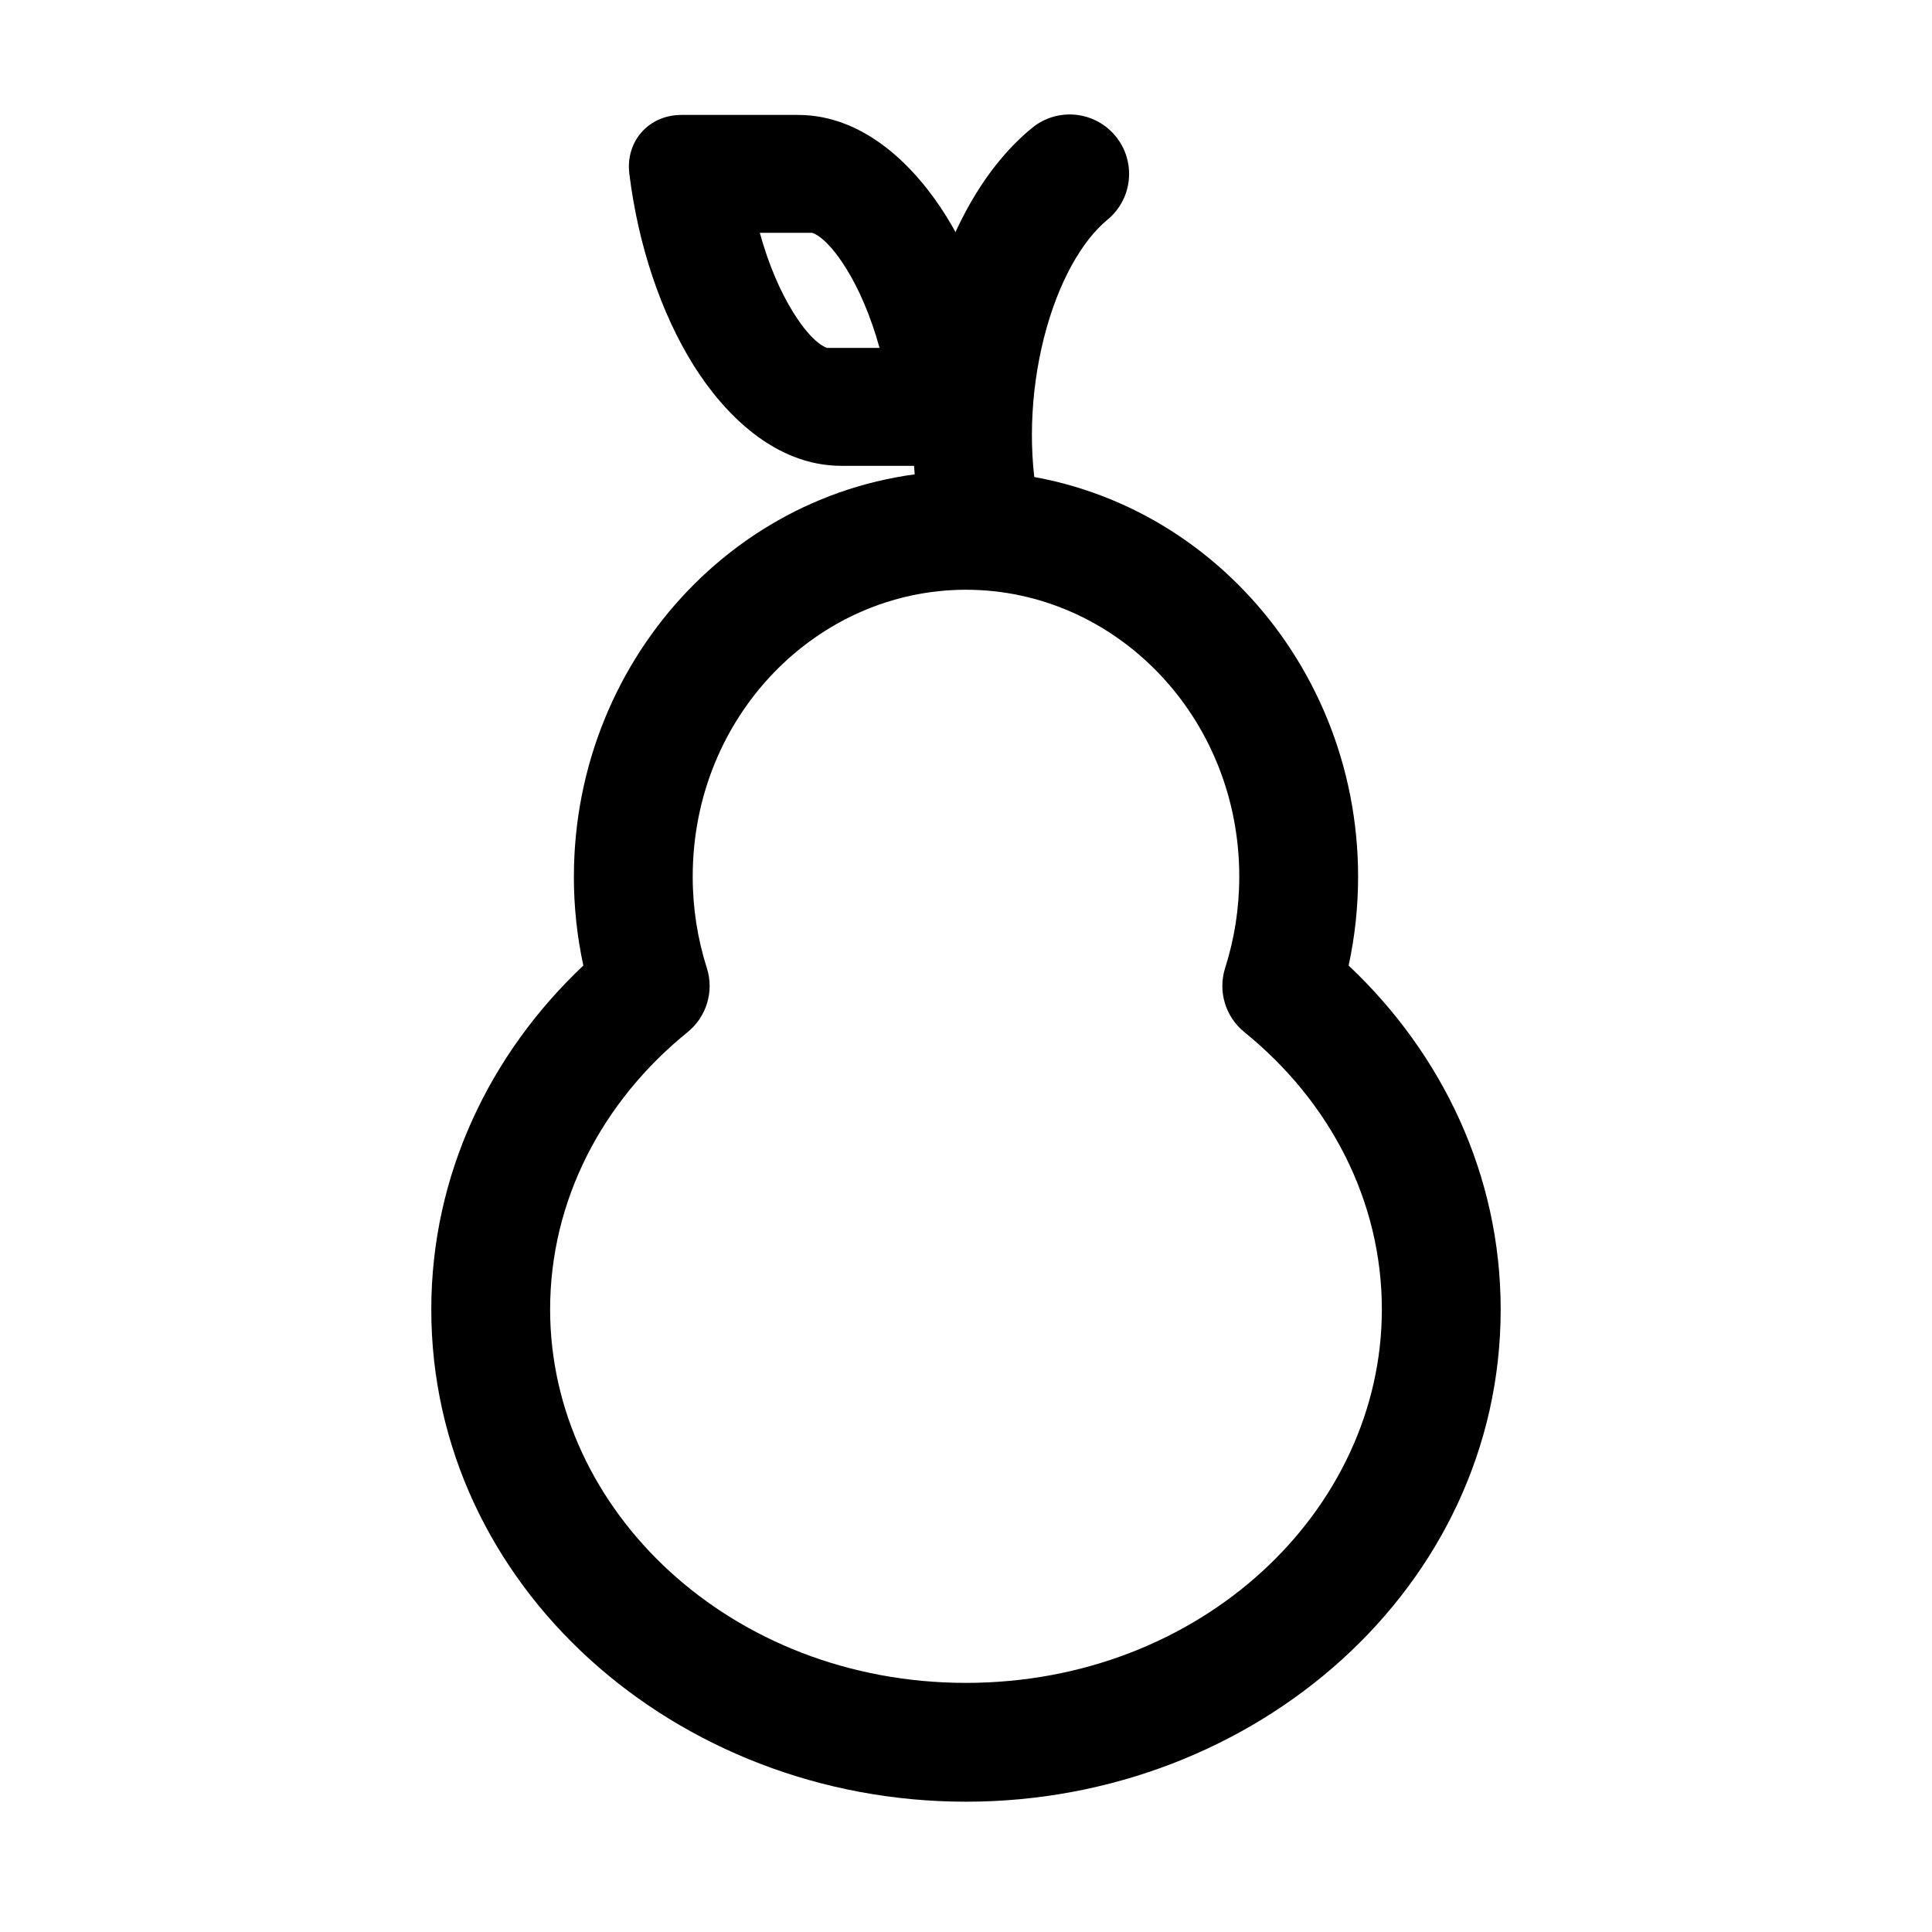
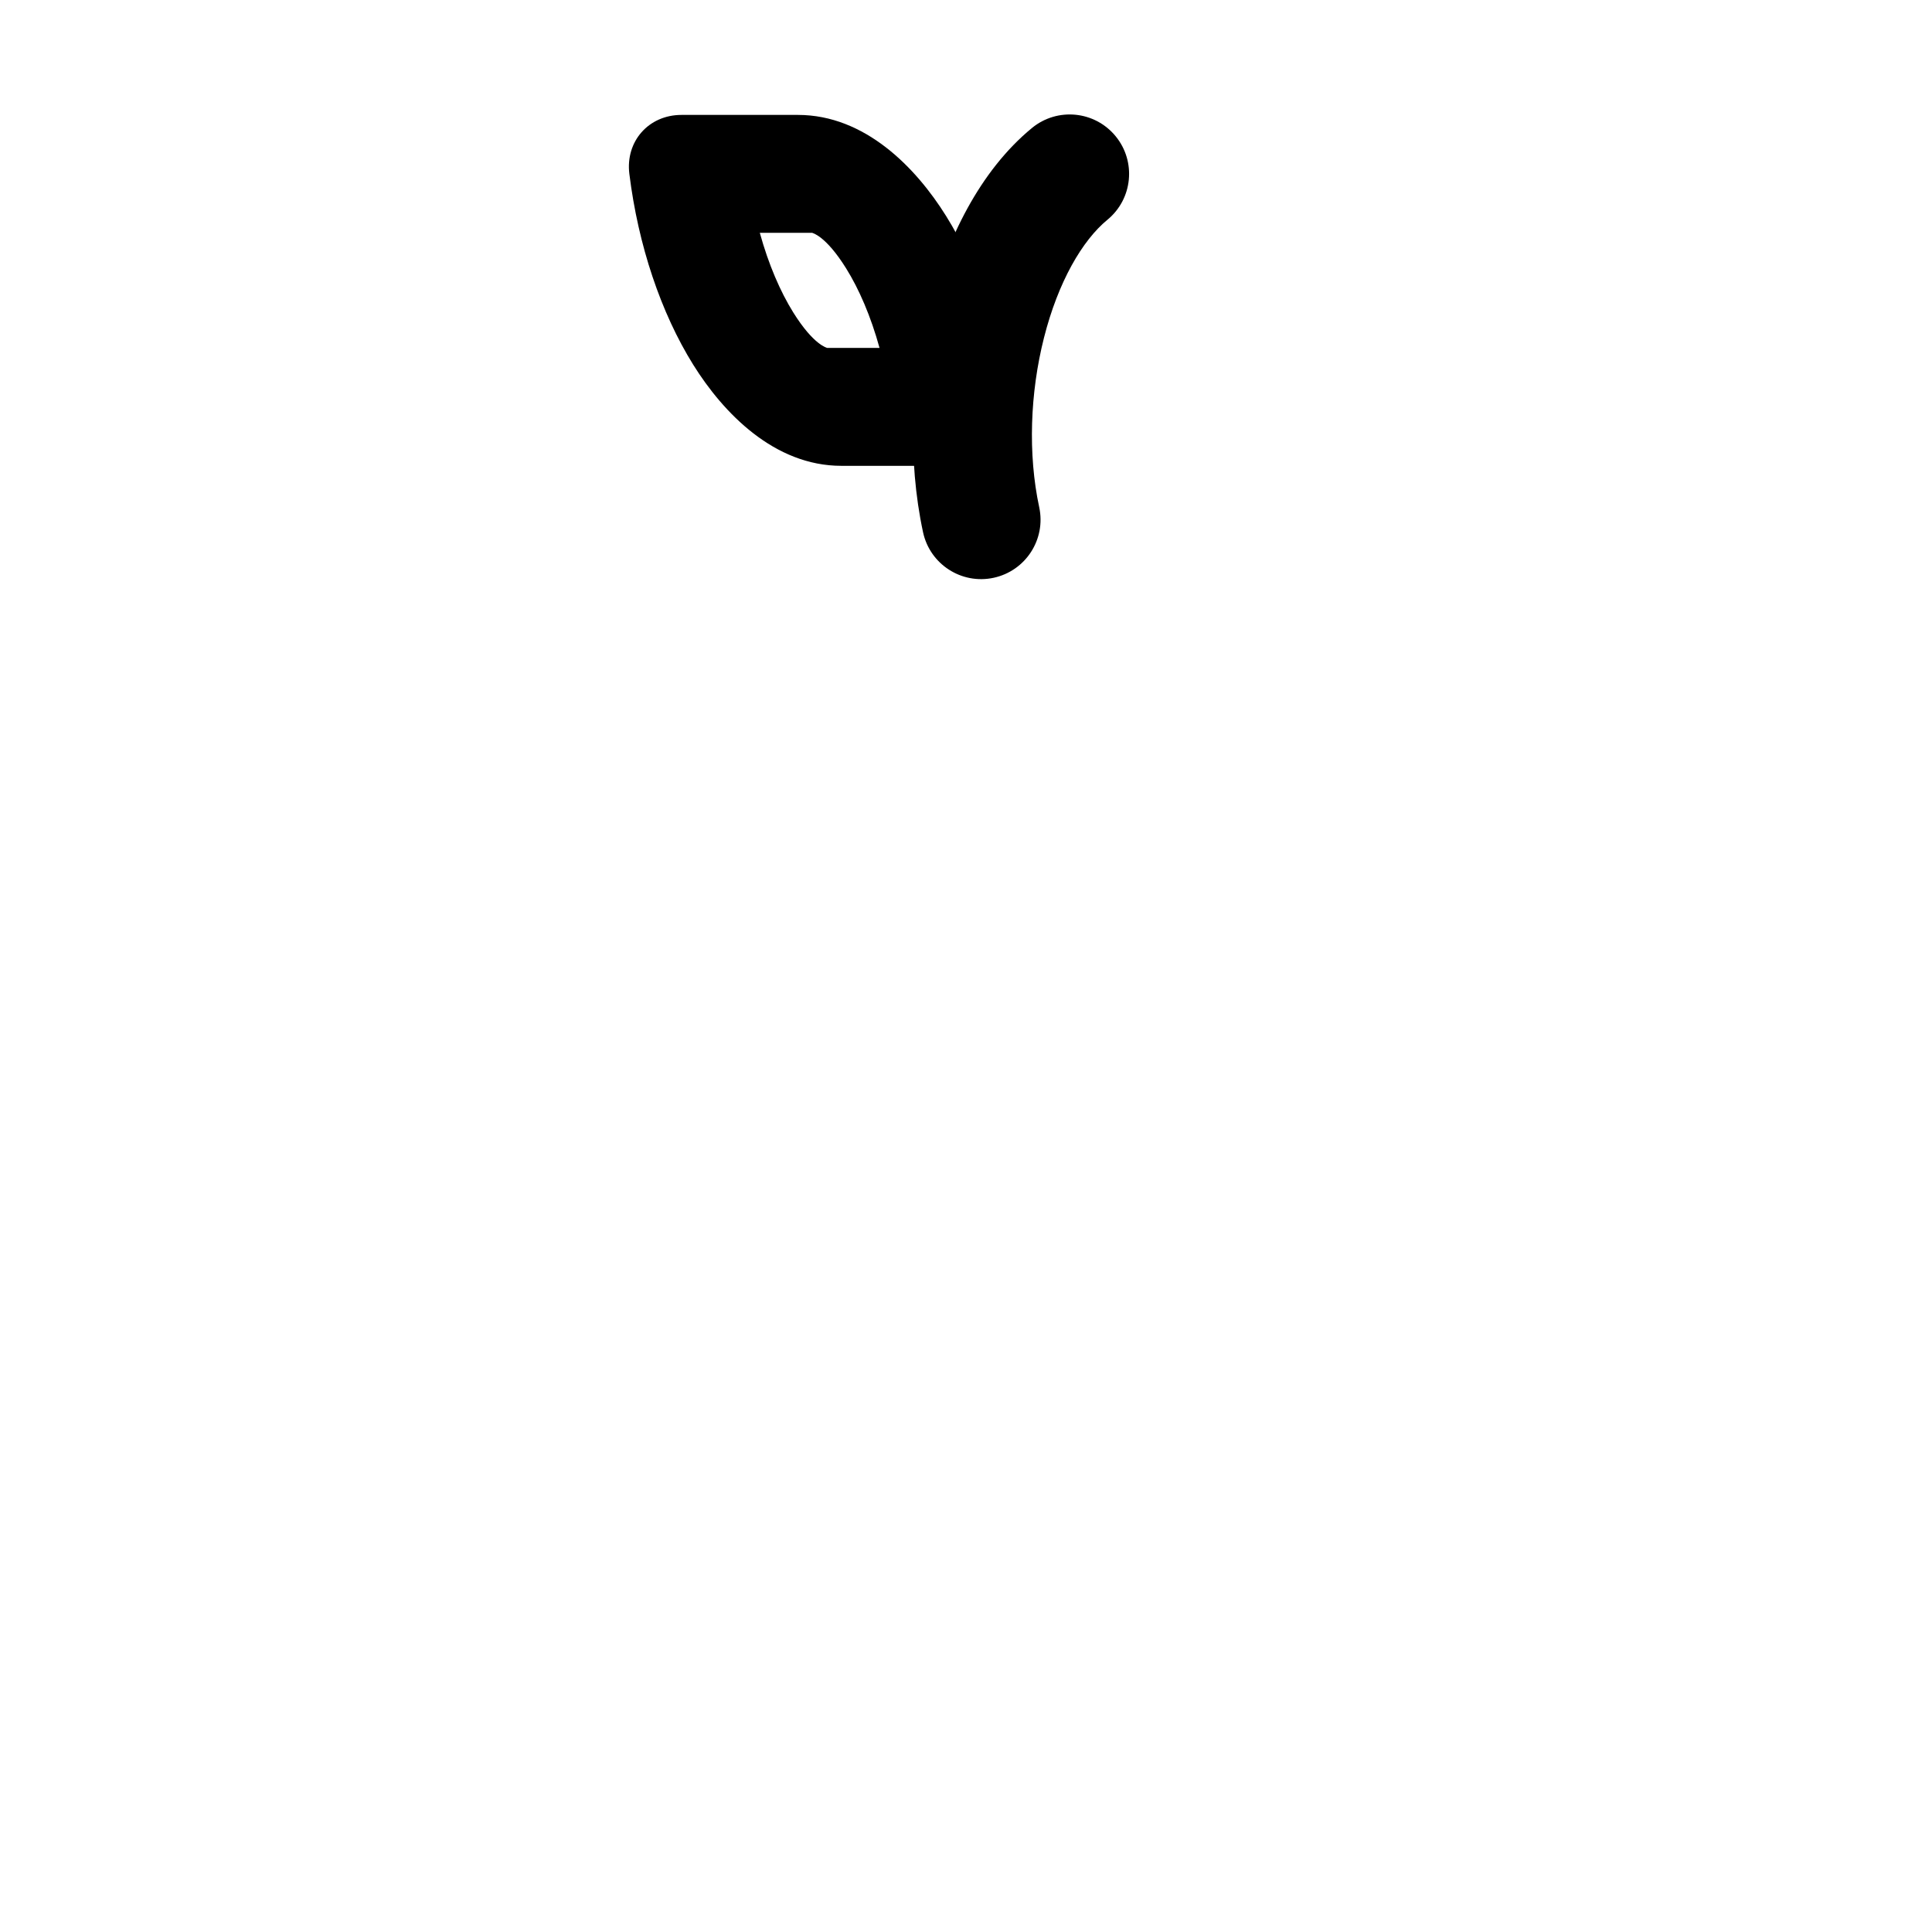
<svg xmlns="http://www.w3.org/2000/svg" fill="#000000" width="800px" height="800px" version="1.1" viewBox="144 144 512 512">
  <g fill-rule="evenodd">
-     <path d="m400 300.29c-39.41 0-72.426 33.438-72.426 76.023 0 8.484 1.32 16.609 3.738 24.184 1.977 6.18-0.043 12.938-5.086 17.023-22.645 18.348-36.438 44.641-36.438 73.5 0 53.301 47.926 98.961 110.21 98.961 62.281 0 110.21-45.66 110.21-98.961 0-28.859-13.793-55.152-36.438-73.5-5.039-4.086-7.059-10.844-5.086-17.023 2.418-7.574 3.738-15.699 3.738-24.184 0-42.586-33.012-76.023-72.422-76.023zm-103.91 76.023c0-58.777 45.938-107.51 103.91-107.51 57.973 0 103.91 48.734 103.91 107.51 0 8.082-0.867 15.973-2.508 23.566 24.734 23.332 40.293 55.426 40.293 91.141 0 73.398-64.859 130.45-141.7 130.45-76.84 0-141.7-57.051-141.7-130.45 0-35.715 15.562-67.809 40.297-91.141-1.645-7.594-2.512-15.484-2.512-23.566z" />
-     <path d="m420.66 233.53c-3.684 14.551-4.281 30.809-1.258 44.898 1.824 8.5-3.59 16.871-12.094 18.695-8.5 1.824-16.871-3.59-18.695-12.09-4.144-19.324-3.219-40.504 1.52-59.23 4.66-18.414 13.57-36.566 27.355-47.891 6.719-5.519 16.641-4.543 22.156 2.176 5.519 6.719 4.547 16.641-2.172 22.156-6.641 5.453-13.051 16.422-16.812 31.285z" />
+     <path d="m420.66 233.53c-3.684 14.551-4.281 30.809-1.258 44.898 1.824 8.5-3.59 16.871-12.094 18.695-8.5 1.824-16.871-3.59-18.695-12.09-4.144-19.324-3.219-40.504 1.52-59.23 4.66-18.414 13.57-36.566 27.355-47.891 6.719-5.519 16.641-4.543 22.156 2.176 5.519 6.719 4.547 16.641-2.172 22.156-6.641 5.453-13.051 16.422-16.812 31.285" />
    <path d="m394.71 201.22c-7.977-12.789-21.48-26.766-39.246-26.766h-30.867c-8.695 0-14.879 6.996-13.812 15.625 2.344 18.934 8.367 36.848 16.945 50.605 7.981 12.789 21.48 26.766 39.246 26.766h30.871c8.695 0 14.879-6.996 13.809-15.625-2.344-18.934-8.363-36.848-16.945-50.605zm-17.625 34.98h-13.906c0.012 0 0.016-0.004 0.016-0.004 0.004-0.039-3.512-0.641-8.977-9.402-3.398-5.453-6.539-12.668-8.859-21.09h13.902c-0.012 0-0.016 0-0.016 0.004 0 0.039 3.516 0.641 8.977 9.398 3.402 5.453 6.543 12.668 8.863 21.094z" />
  </g>
</svg>